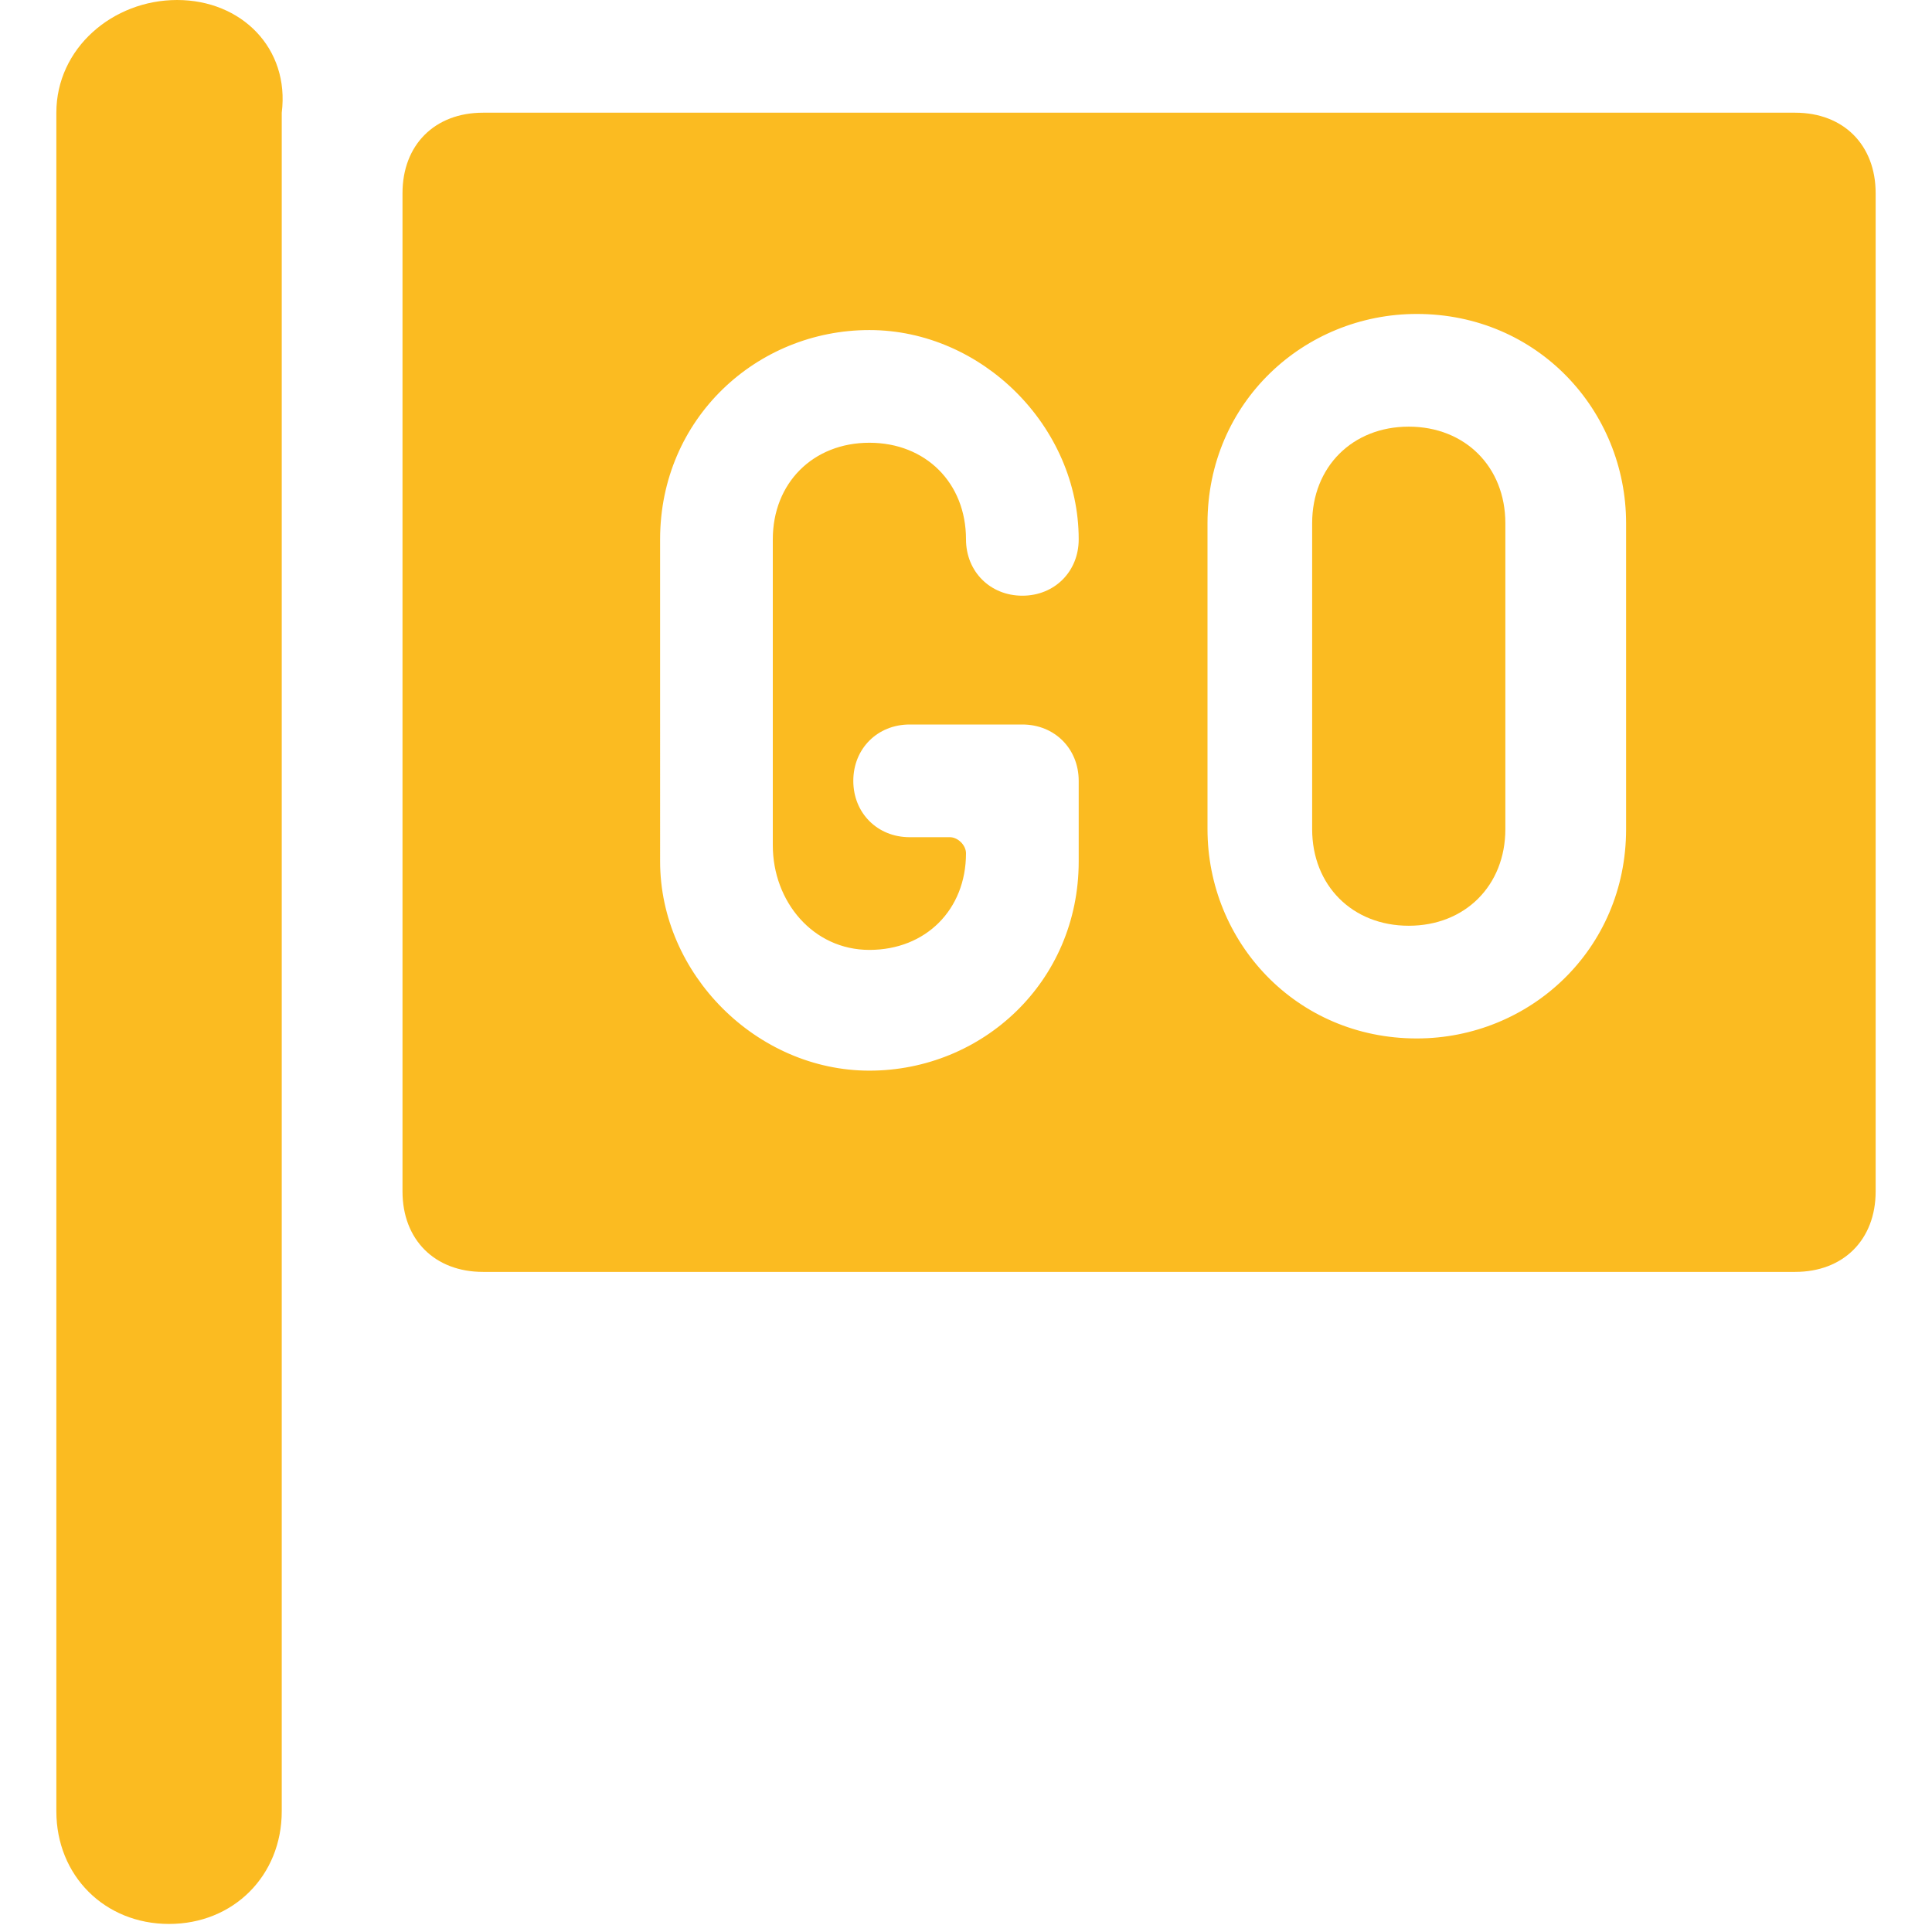
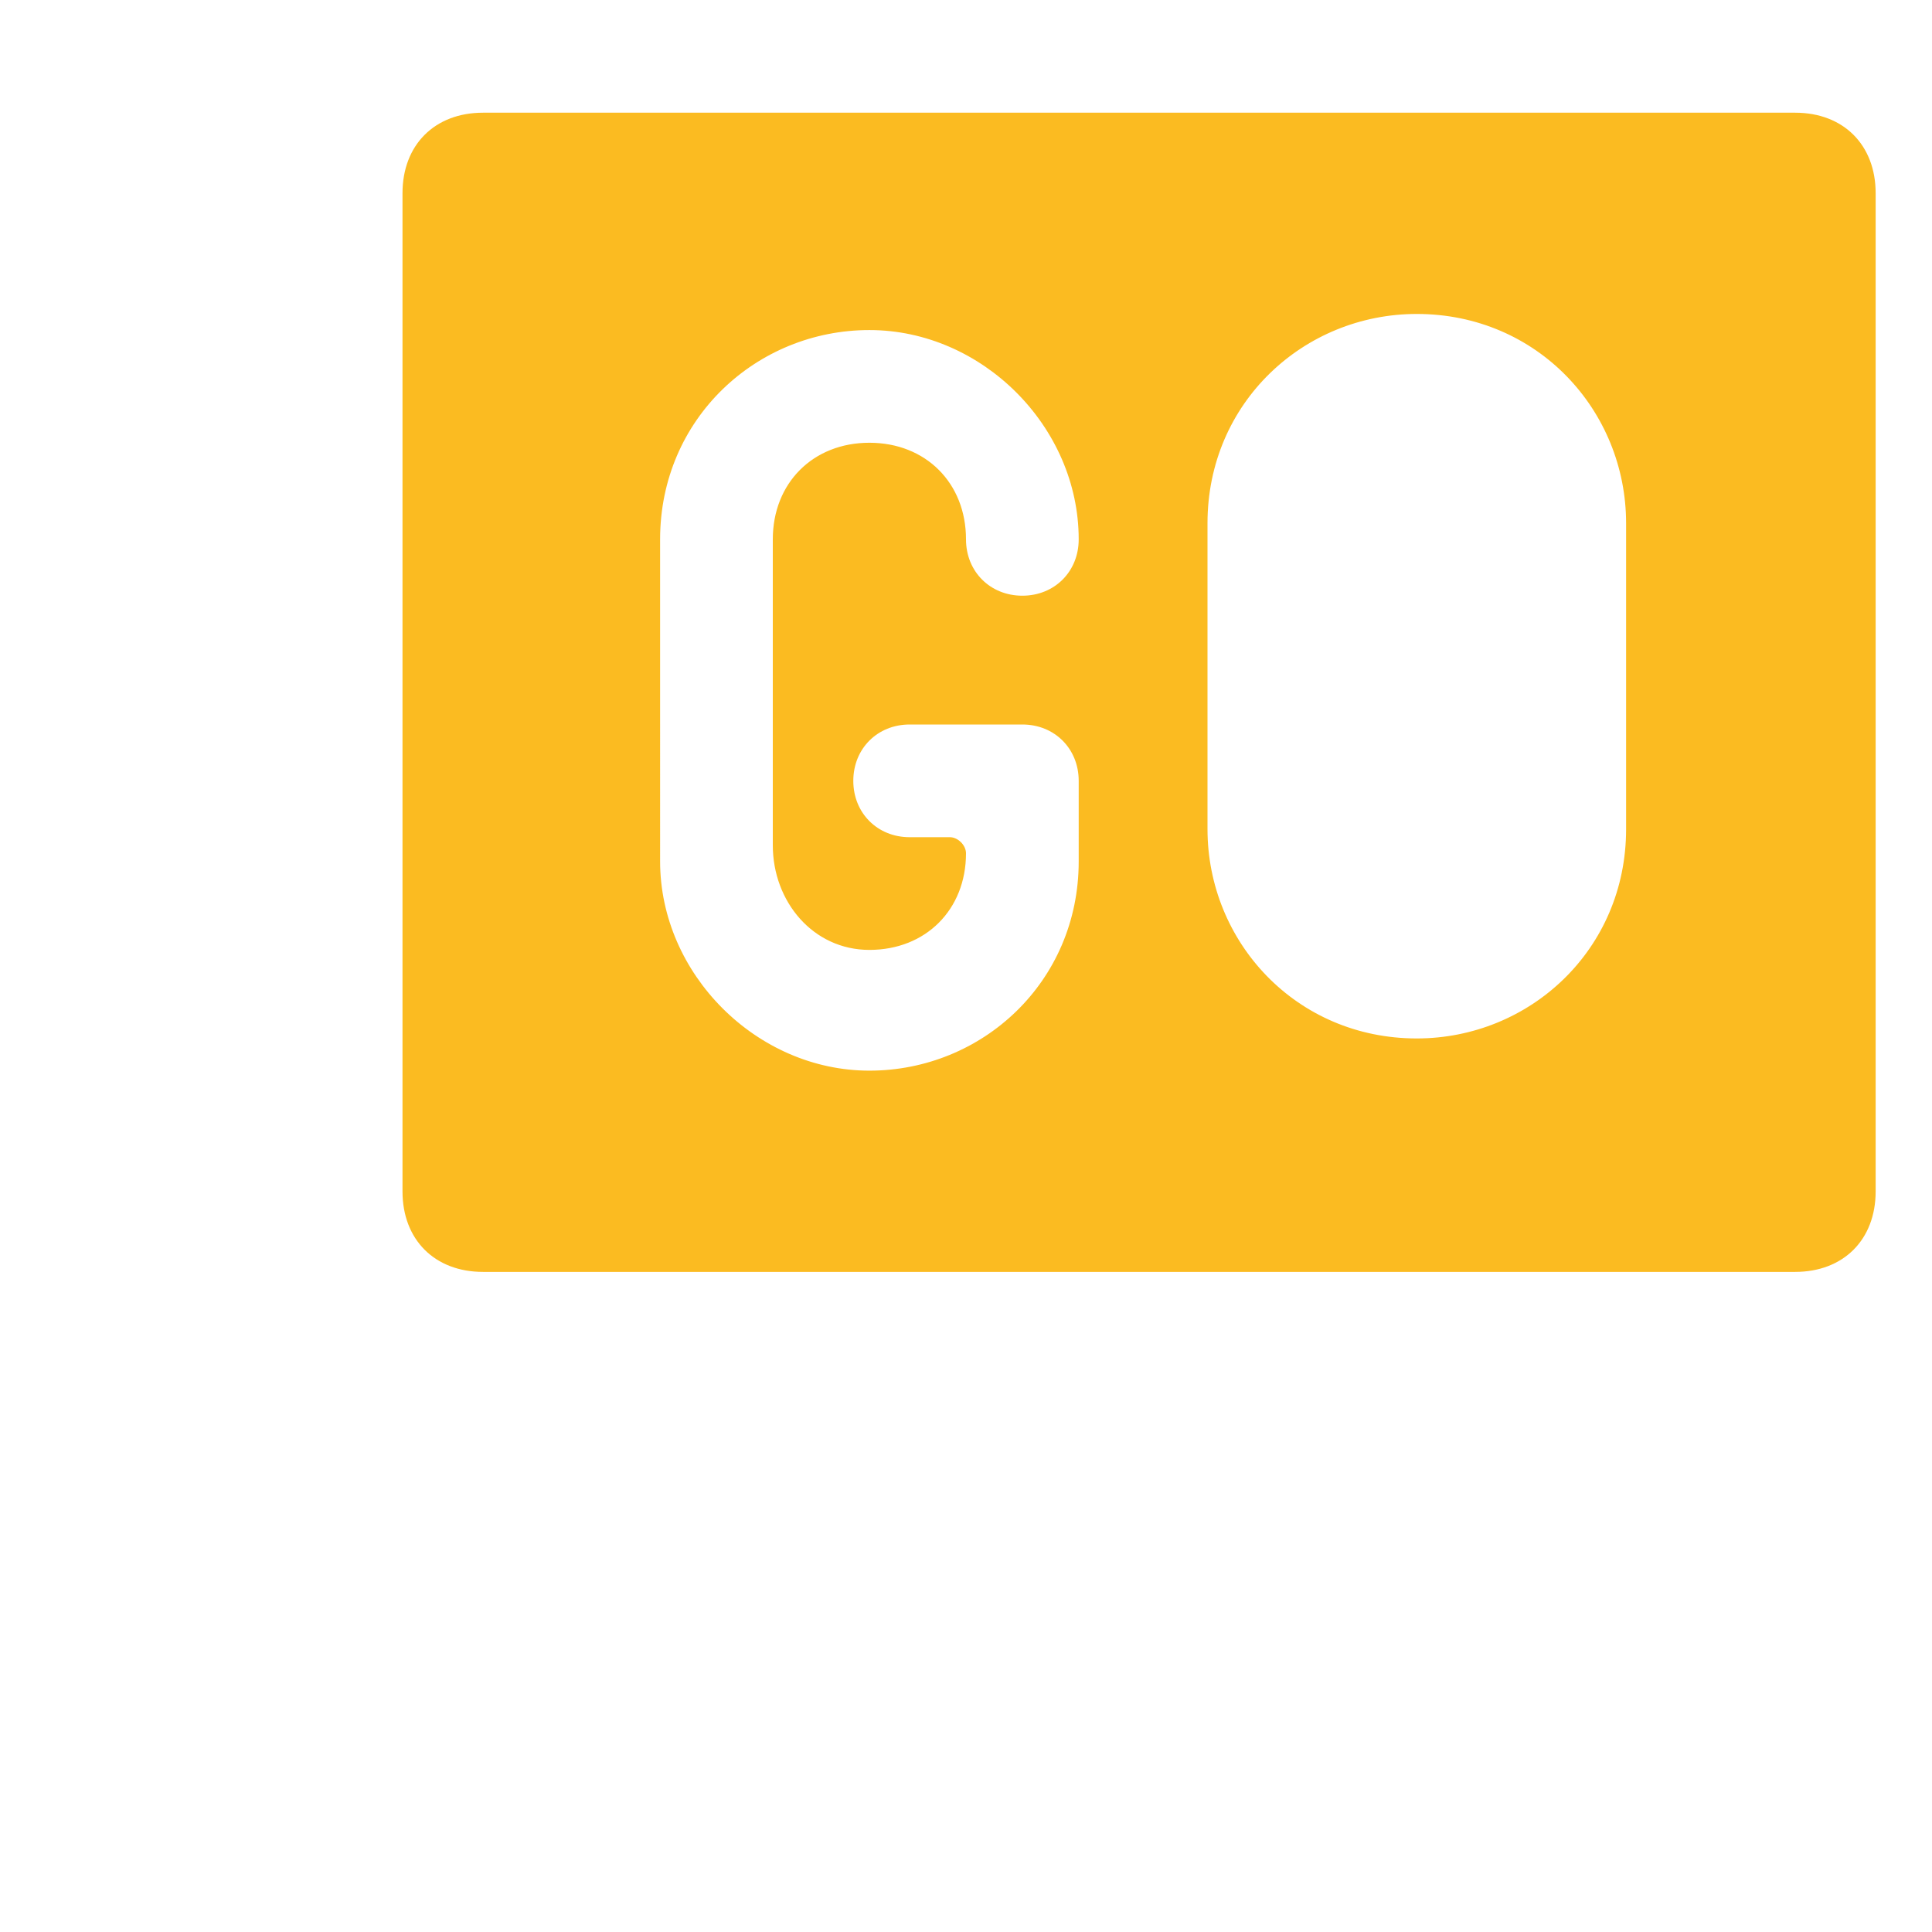
<svg xmlns="http://www.w3.org/2000/svg" version="1.1" id="Ebene_1" x="0px" y="0px" viewBox="0 0 24 24" style="enable-background:new 0 0 24 24;" xml:space="preserve">
  <style type="text/css">
	.st0{fill:#FBBB21;}
</style>
  <g>
-     <path class="st0" d="M17.5,5.3c-0.7,0-1.2,0.5-1.2,1.2c0,0,0,0,0,0v3.8c0,0.7,0.5,1.2,1.2,1.2c0.7,0,1.2-0.5,1.2-1.2c0,0,0,0,0,0   V6.5C18.7,5.8,18.2,5.3,17.5,5.3z" />
    <path class="st0" d="M6,1.4c-0.6,0-1,0.4-1,1v12.4c0,0.6,0.4,1,1,1h16.3c0.6,0,1-0.4,1-1V2.4c0-0.6-0.4-1-1-1L6,1.4z M10.8,11.8   c0.7,0,1.2-0.5,1.2-1.2c0-0.1-0.1-0.2-0.2-0.2h-0.5c-0.4,0-0.7-0.3-0.7-0.7c0-0.4,0.3-0.7,0.7-0.7h1.4c0.4,0,0.7,0.3,0.7,0.7   c0,0,0,0,0,0v1c0,1.5-1.2,2.6-2.6,2.6s-2.6-1.2-2.6-2.6c0,0,0,0,0,0V6.7c0-1.5,1.2-2.6,2.6-2.6s2.6,1.2,2.6,2.6   c0,0.4-0.3,0.7-0.7,0.7S12,7.1,12,6.7c0-0.7-0.5-1.2-1.2-1.2c-0.7,0-1.2,0.5-1.2,1.2c0,0,0,0,0,0v3.8C9.6,11.2,10.1,11.8,10.8,11.8   z M20.2,10.3c0,1.5-1.2,2.6-2.6,2.6c-1.5,0-2.6-1.2-2.6-2.6l0,0V6.5c0-1.5,1.2-2.6,2.6-2.6c1.5,0,2.6,1.2,2.6,2.6V10.3z" />
-     <path class="st0" d="M2.2,0C1.4,0,0.7,0.6,0.7,1.4c0,0,0,0,0,0v21.1c0,0.8,0.6,1.4,1.4,1.4s1.4-0.6,1.4-1.4V1.4C3.6,0.6,3,0,2.2,0   C2.2,0,2.2,0,2.2,0z" />
  </g>
</svg>